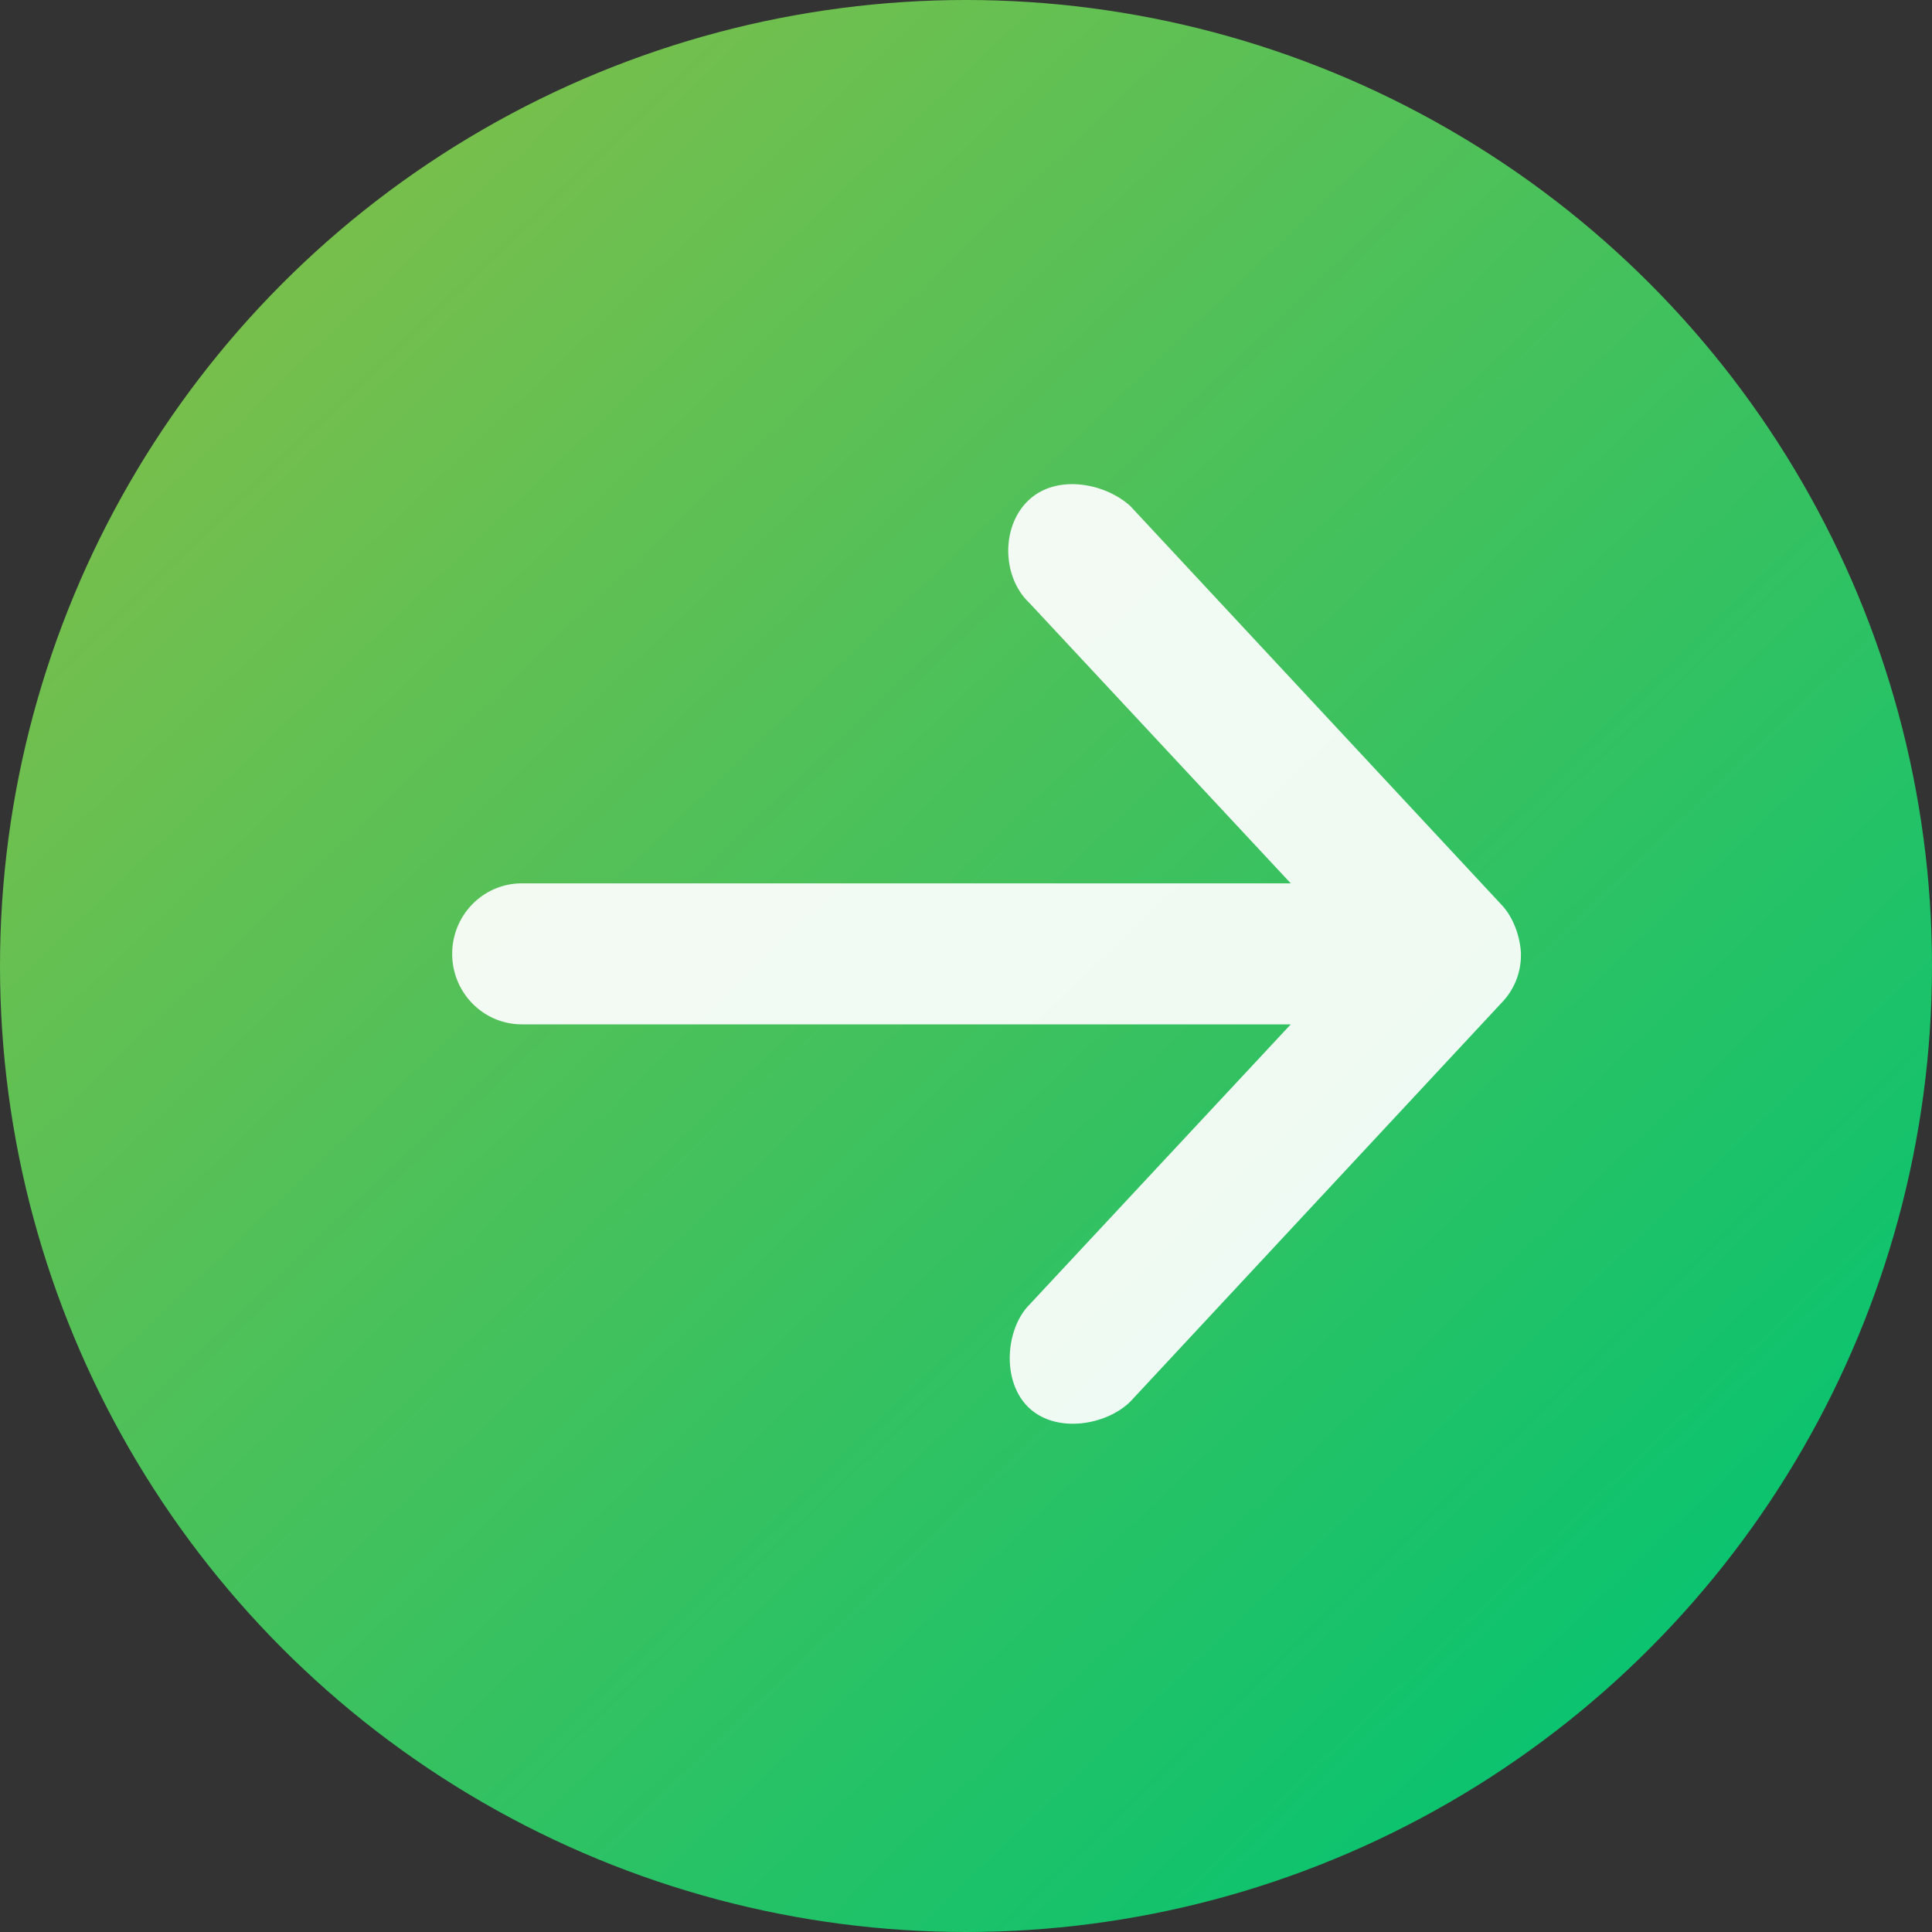
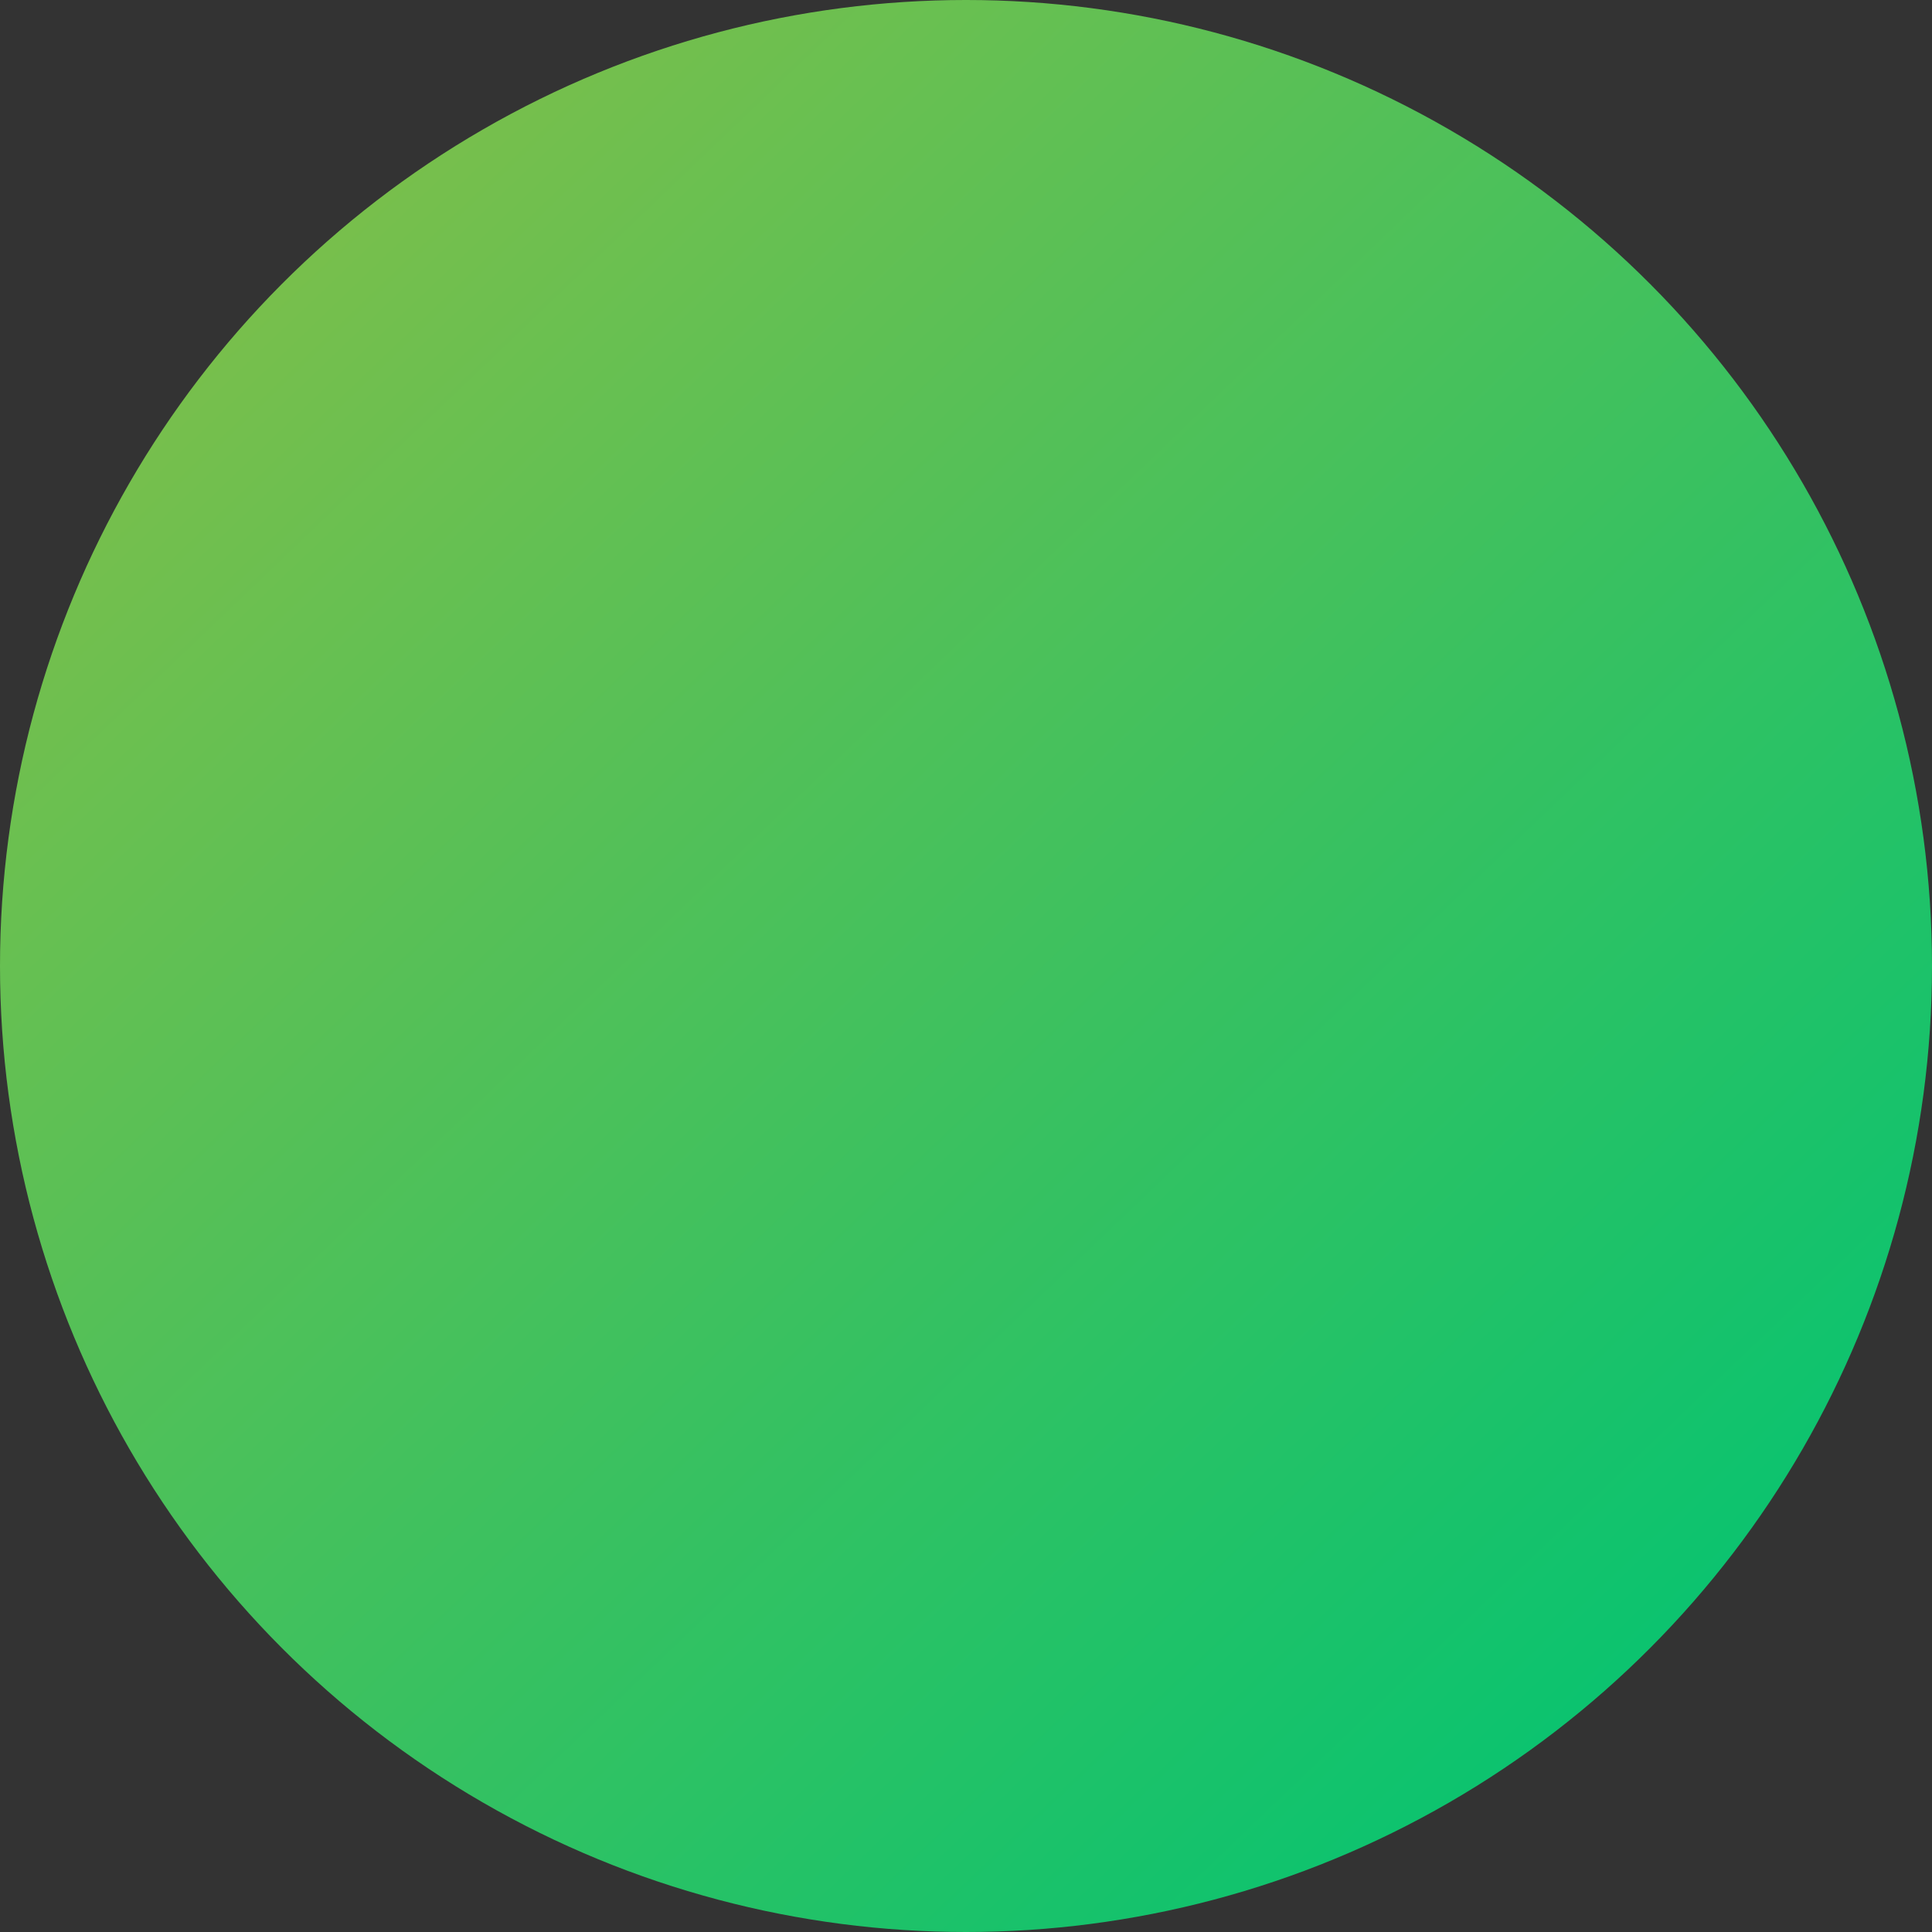
<svg xmlns="http://www.w3.org/2000/svg" height="40" viewBox="0 0 40 40" width="40">
  <rect x="0" y="0" width="40" height="40" fill="#333333" stroke="none" />
  <linearGradient id="a" x1="17.313%" x2="92.321%" y1="4.348%" y2="82.759%">
    <stop offset="0" stop-color="#05c371" />
    <stop offset="1" stop-color="#7bbf4b" />
  </linearGradient>
  <g fill="none" fill-rule="evenodd" transform="rotate(180 20 20)">
    <circle cx="20" cy="20" fill="url(#a)" r="20" />
-     <path d="M8.51 20.252c.014.348.156.75.391 1.003l7.697 8.268c.522.474 1.522.67 2.105.121.574-.54.557-1.586-.015-2.127l-5.412-5.806h15.92c.796 0 1.442-.653 1.442-1.459s-.646-1.46-1.443-1.46H13.276l5.412-5.805c.492-.499.583-1.582.015-2.128-.569-.545-1.605-.37-2.105.122l-7.697 8.268a1.412 1.412 0 0 0-.39 1.003z" fill="#fff" opacity=".925" />
  </g>
</svg>